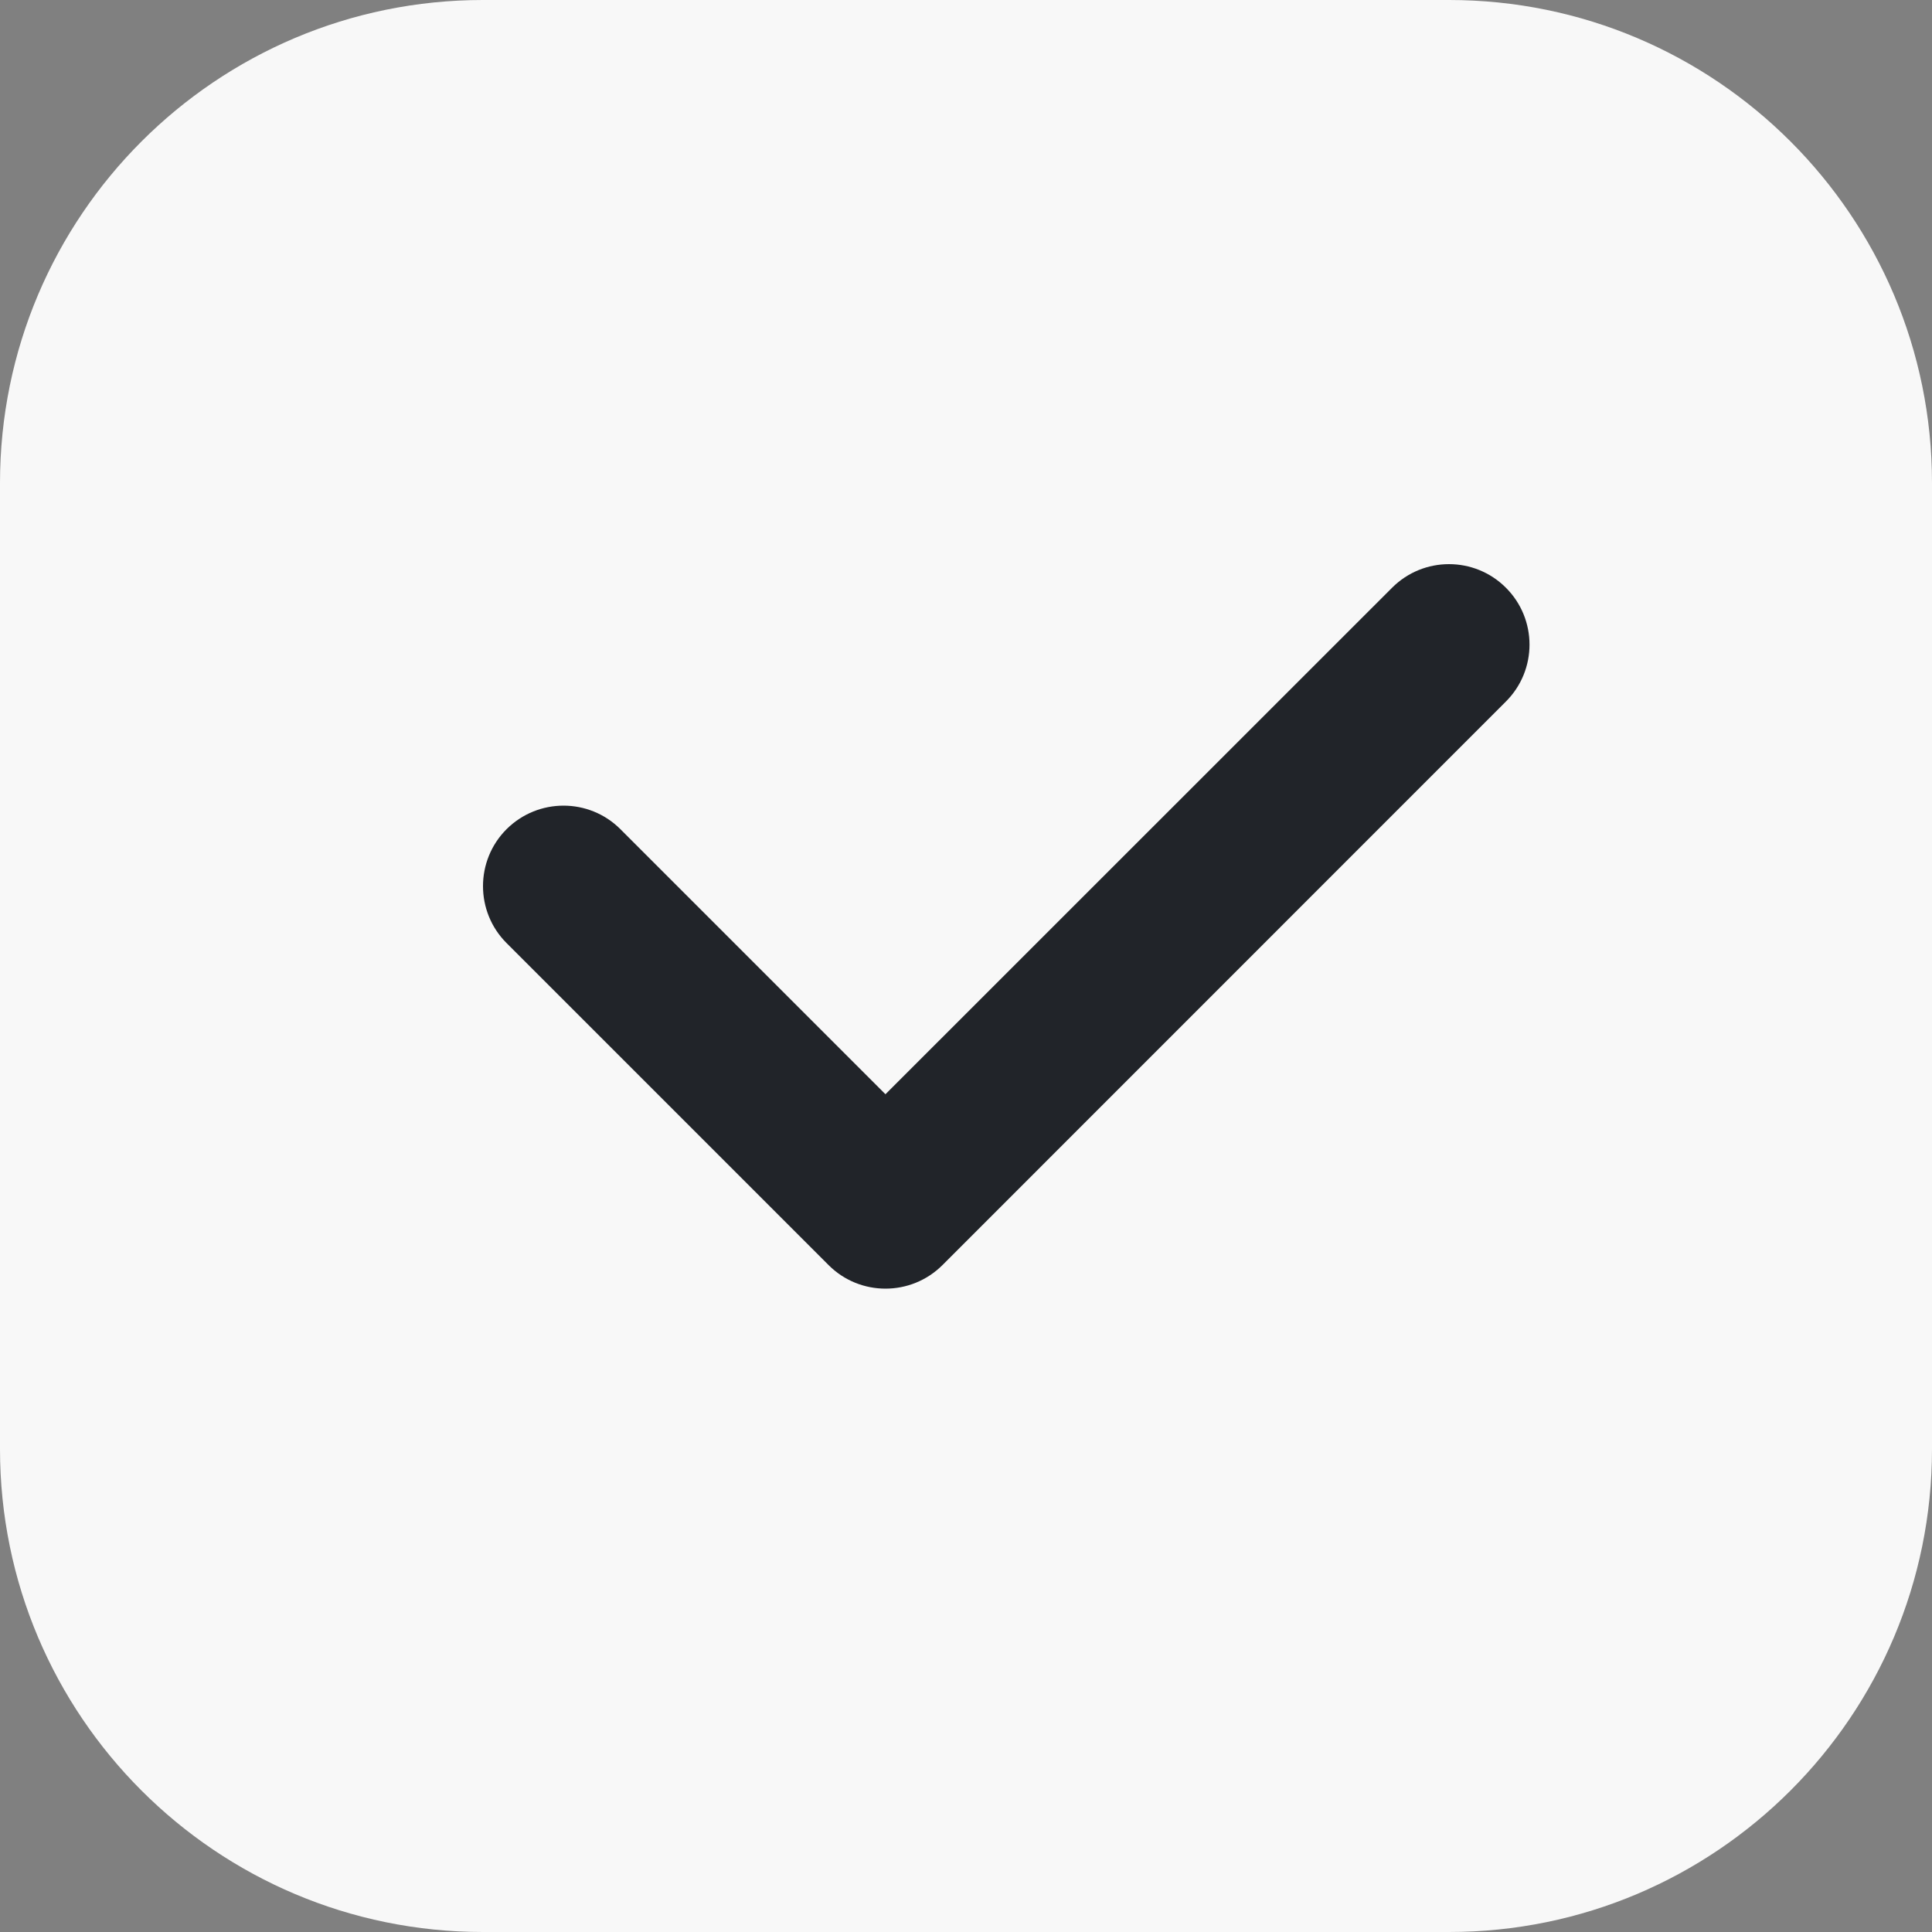
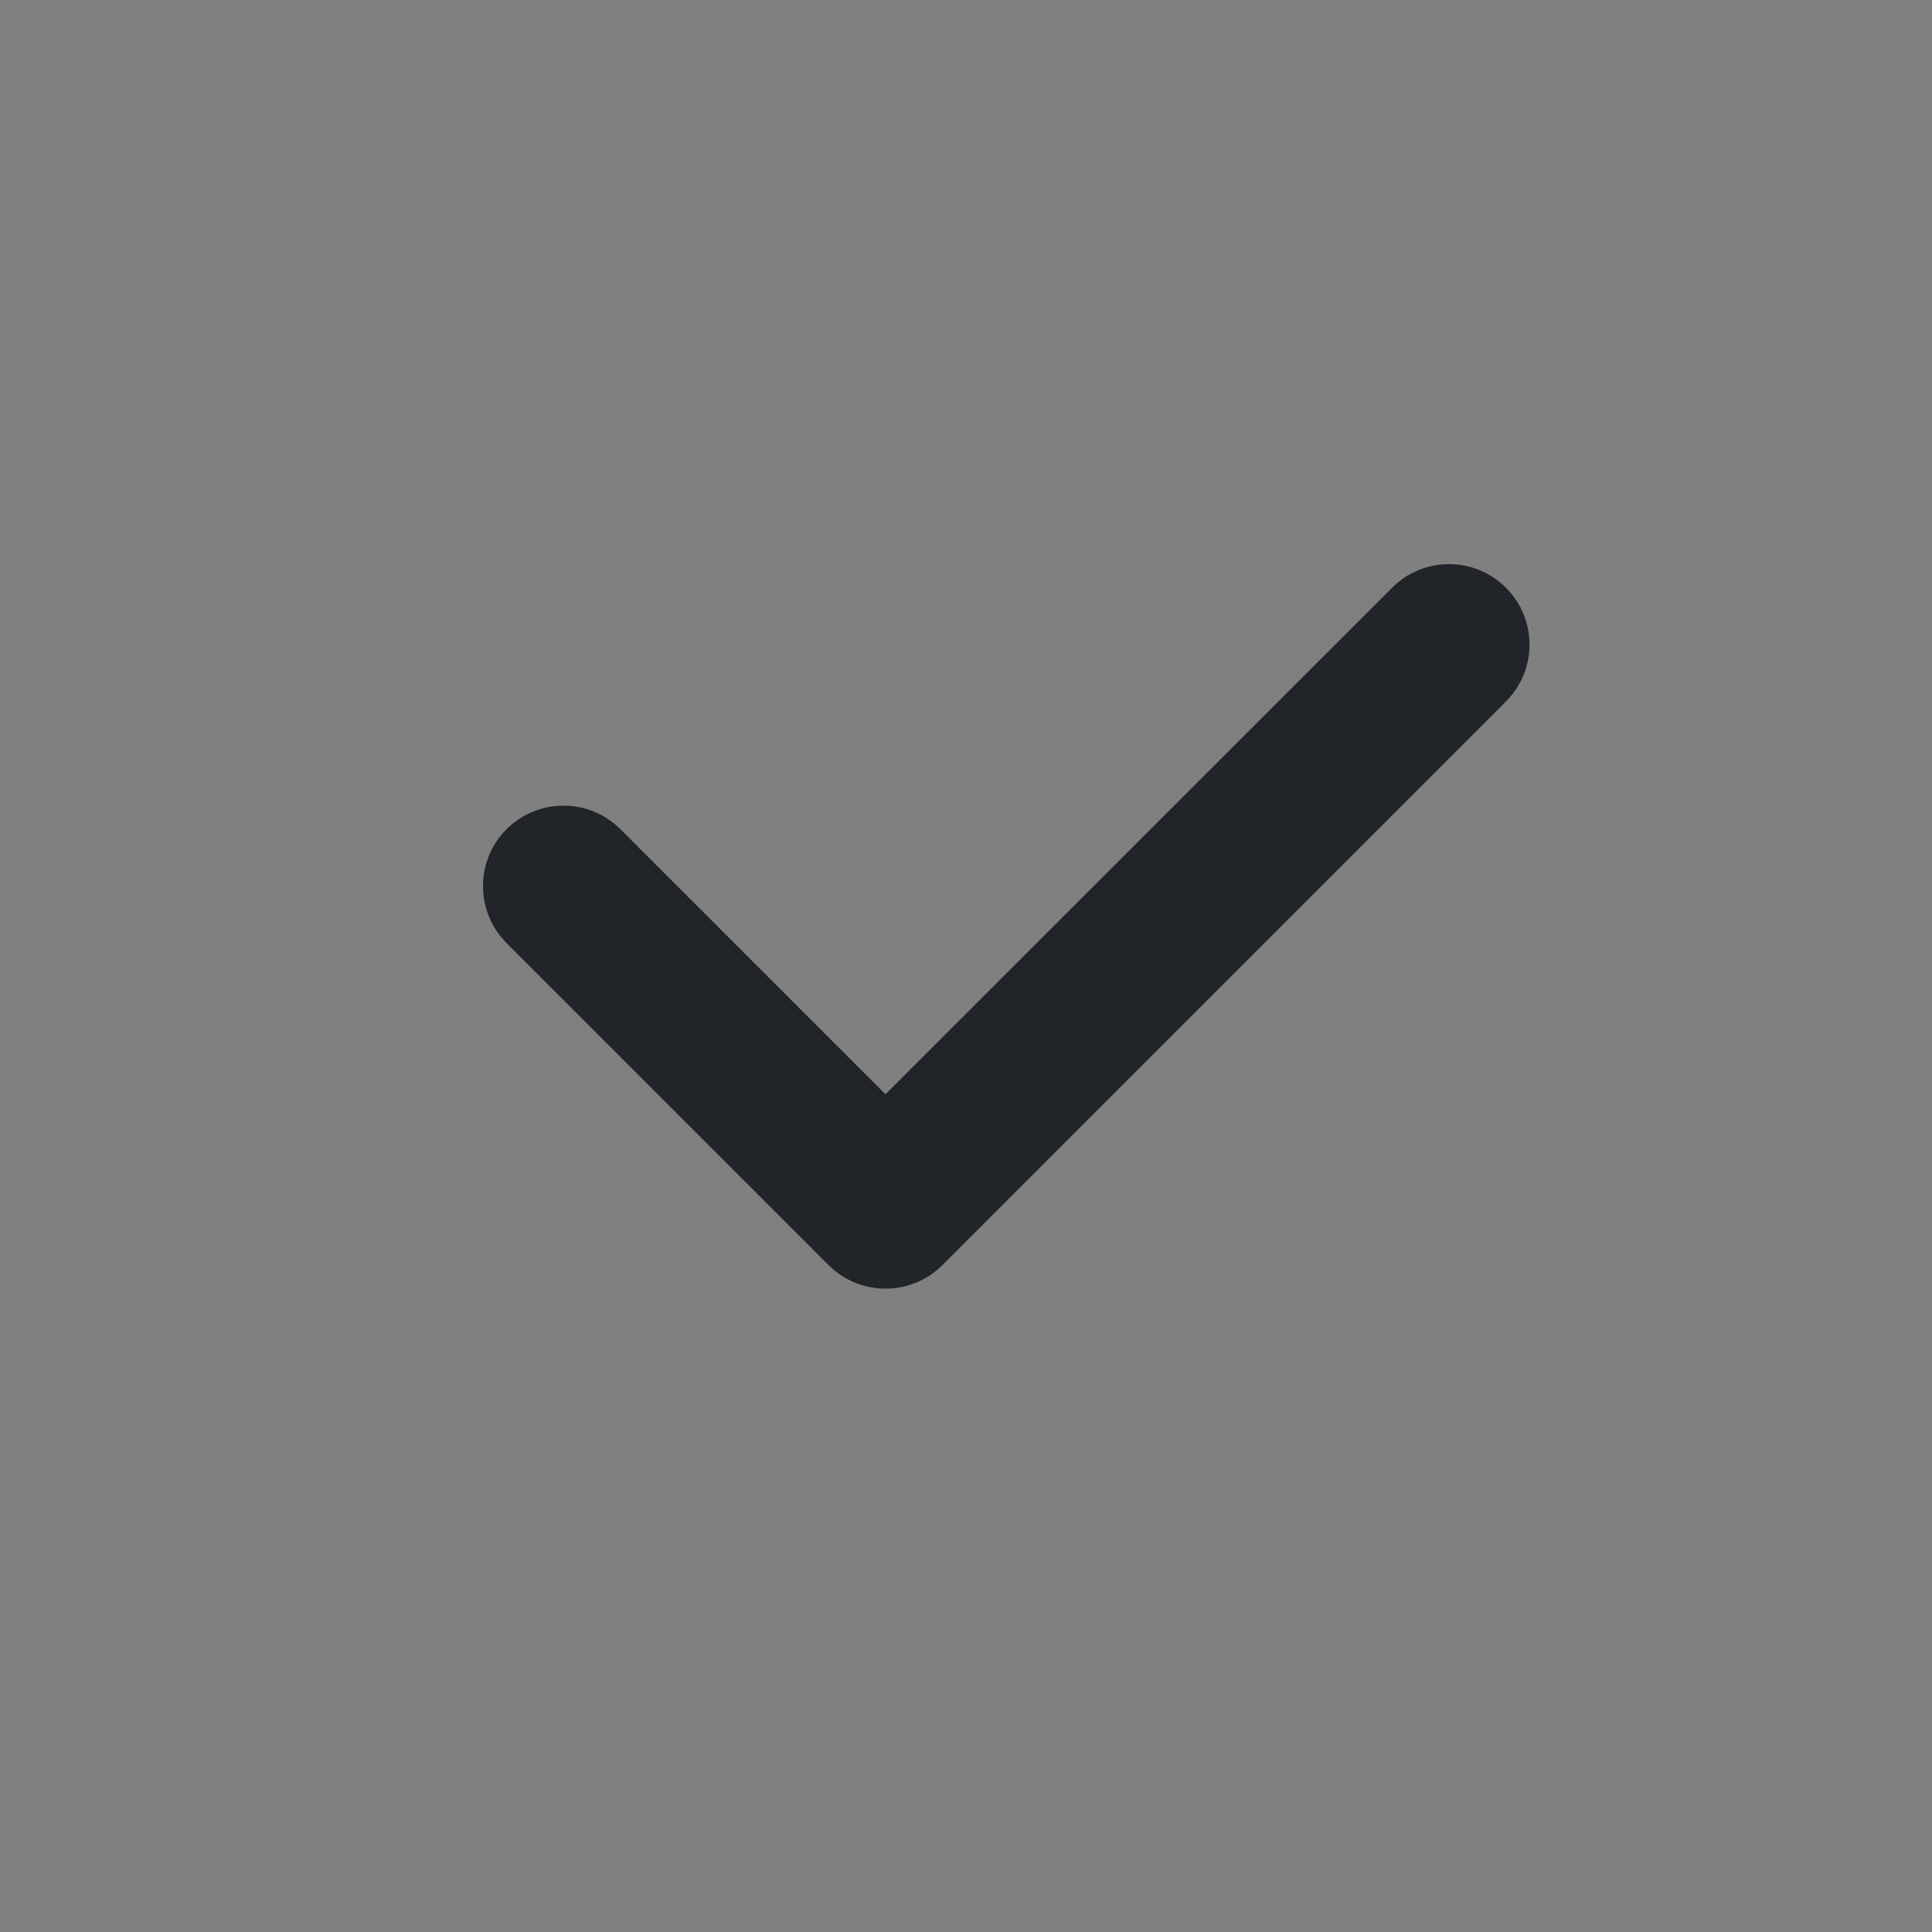
<svg xmlns="http://www.w3.org/2000/svg" width="16" height="16" viewBox="0 0 16 16" fill="none">
  <rect x="0" y="0" width="16" height="16" fill="#808080" stroke="none" />
-   <path d="M0 4C0 1.791 1.791 0 4 0H12C14.209 0 16 1.791 16 4V12C16 14.209 14.209 16 12 16H4C1.791 16 0 14.209 0 12V4Z" fill="#F8F8F8" />
  <path d="M12.471 5.81C12.732 5.55 12.732 5.127 12.471 4.867C12.211 4.607 11.789 4.607 11.529 4.867L7.333 9.062L5.138 6.867C4.878 6.607 4.456 6.607 4.195 6.867C3.935 7.127 3.935 7.55 4.195 7.81L6.862 10.477C7.122 10.737 7.544 10.737 7.805 10.477L12.471 5.81Z" fill="#212429" />
</svg>